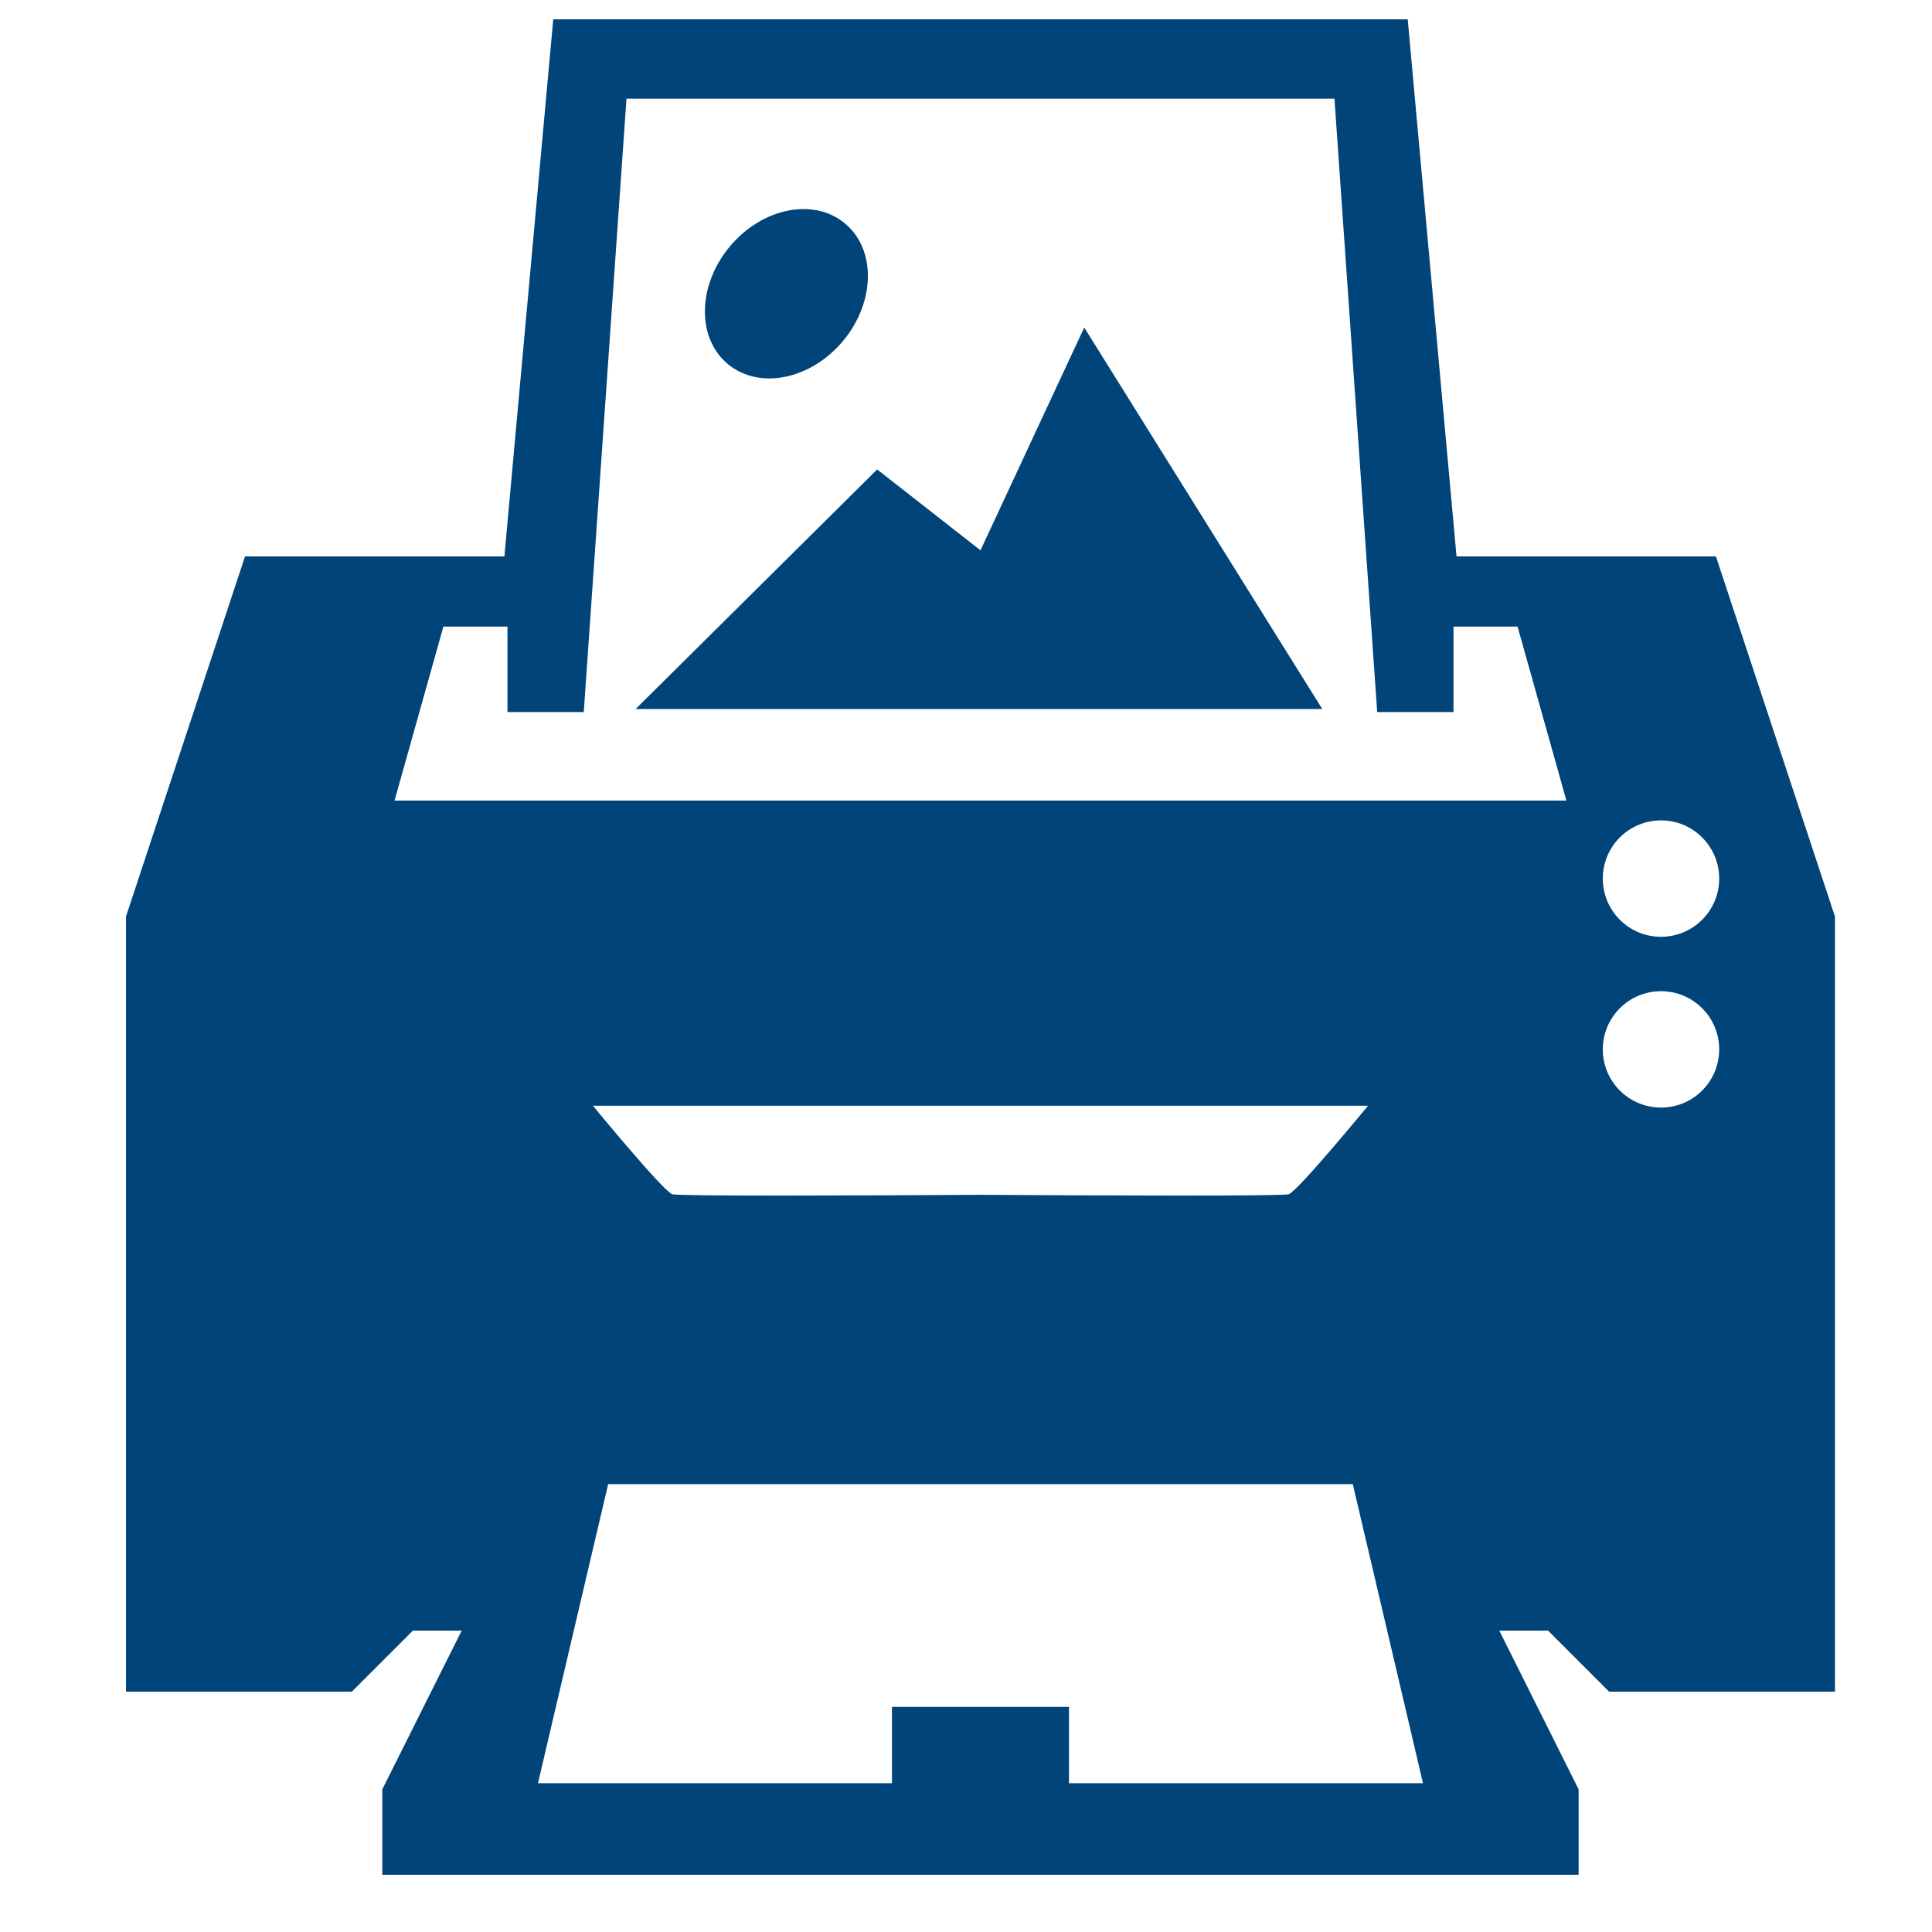
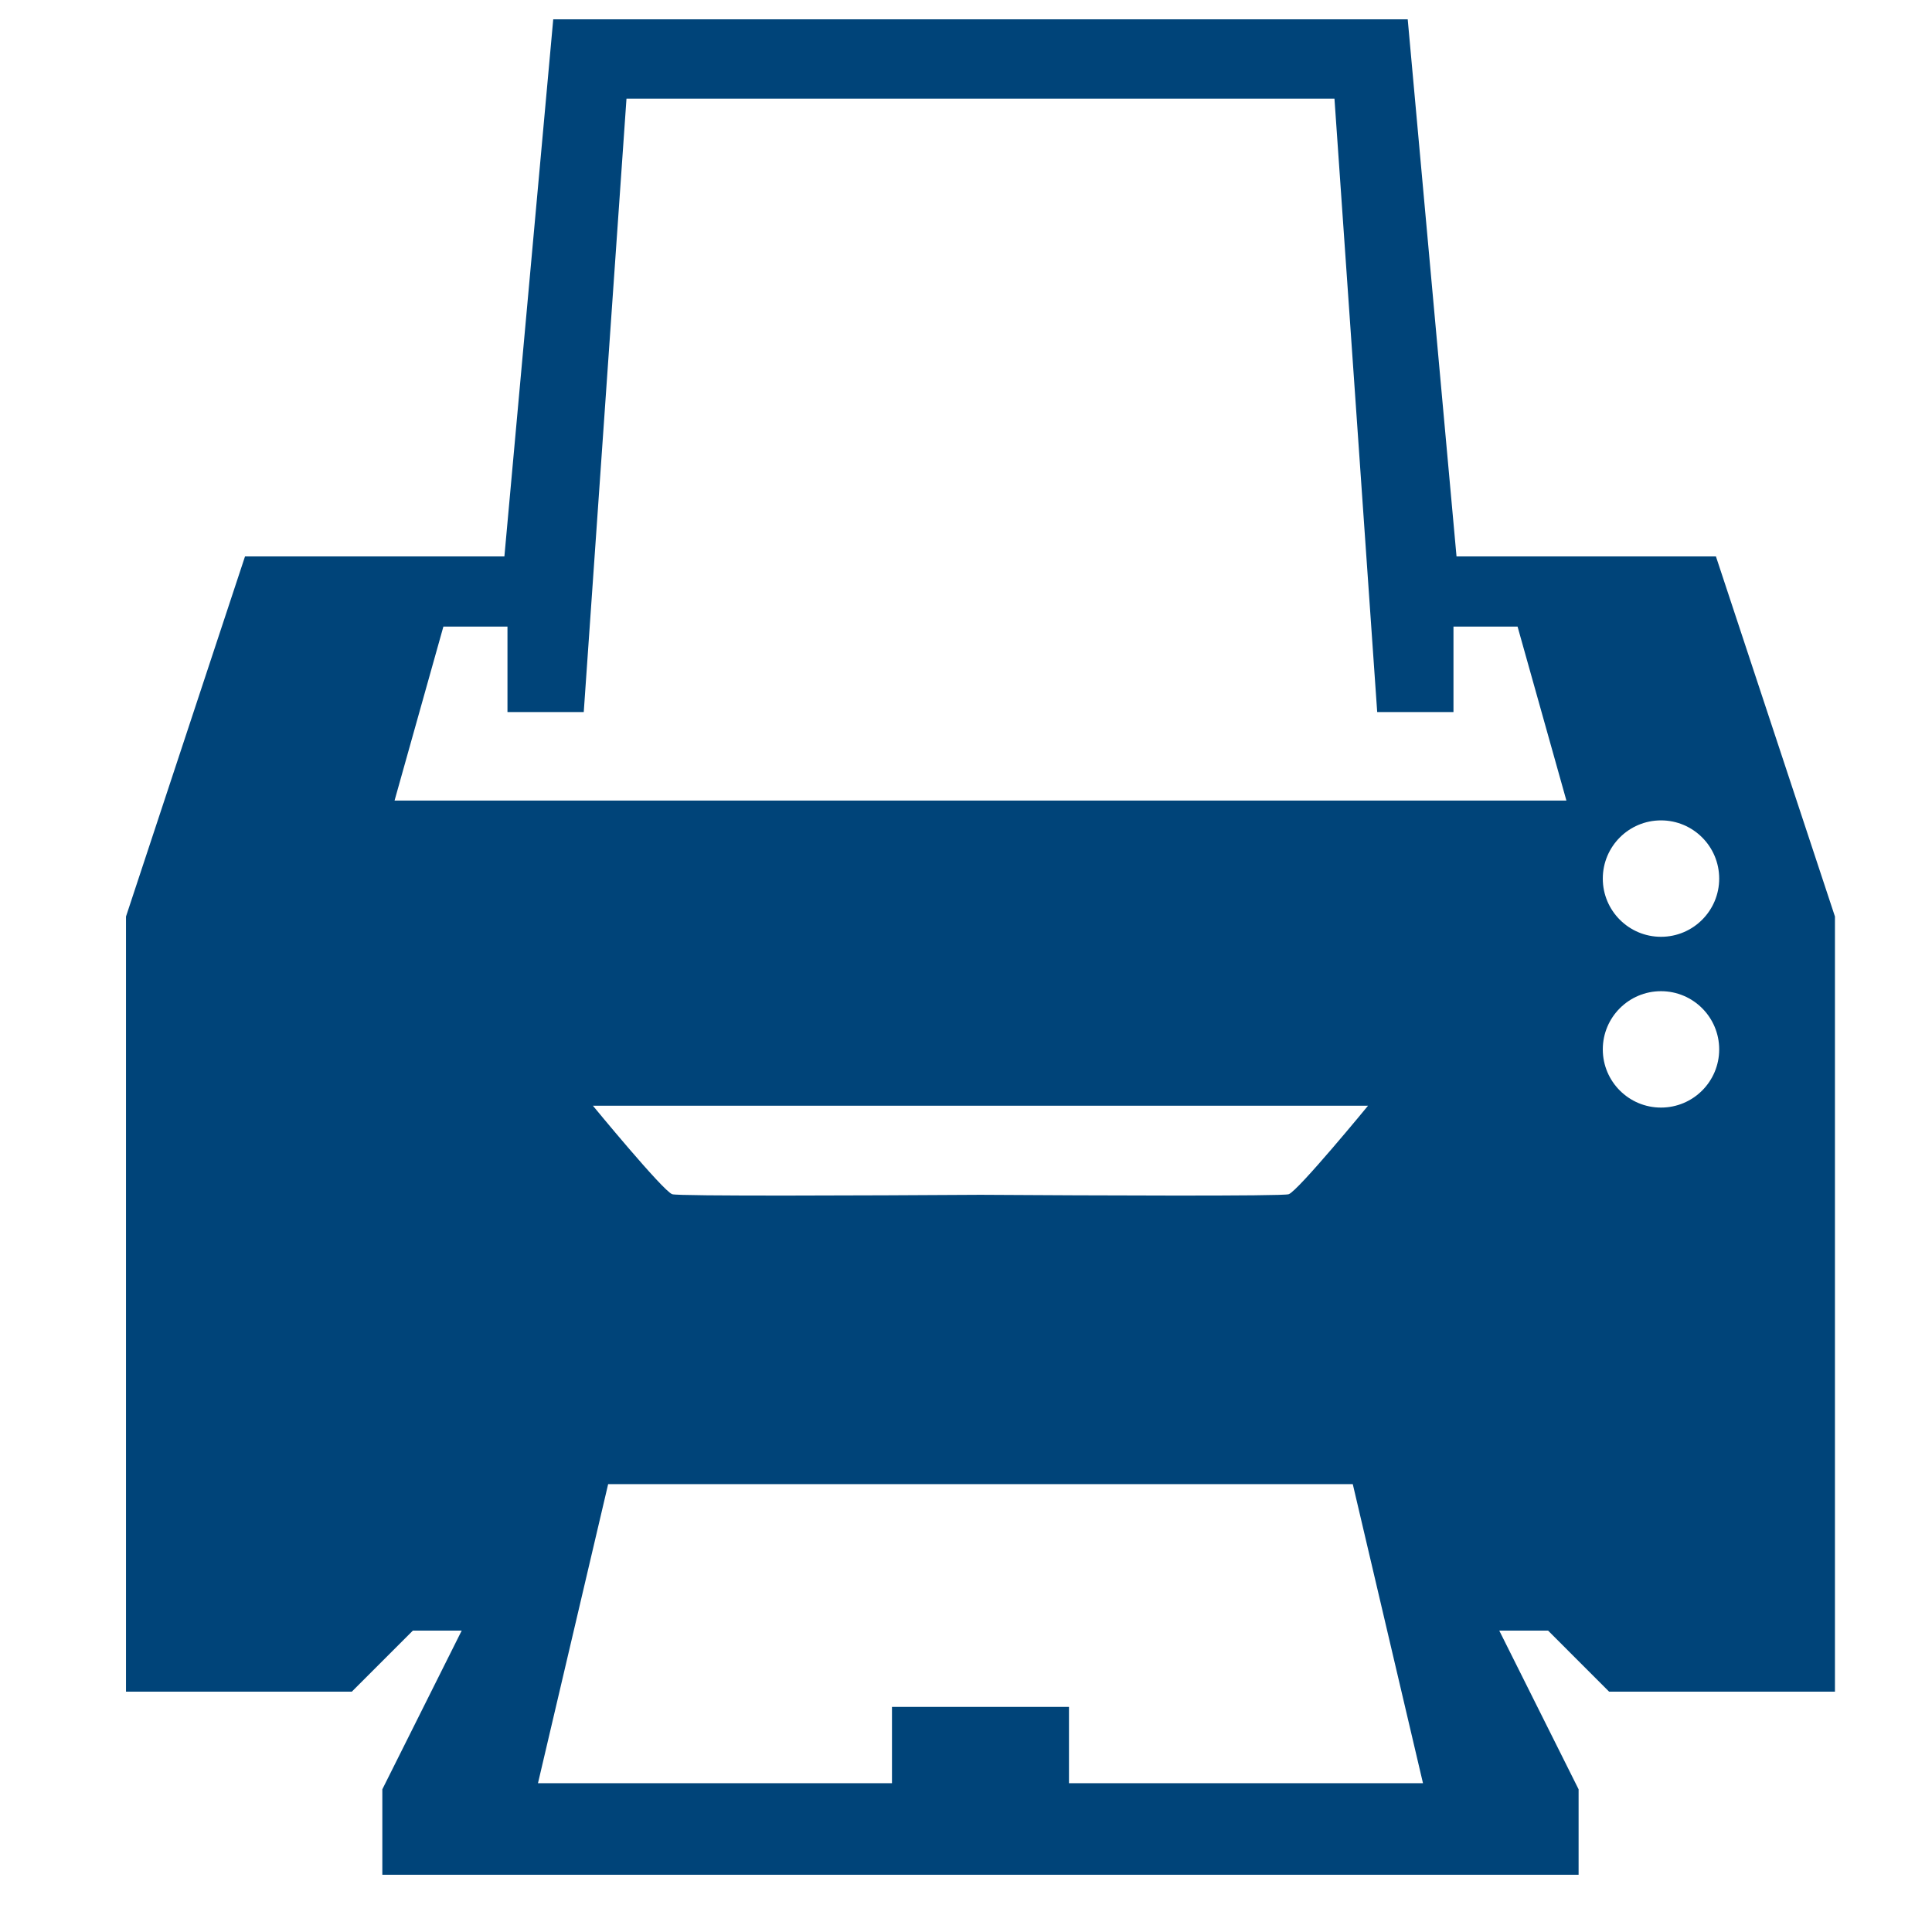
<svg xmlns="http://www.w3.org/2000/svg" version="1.1" x="0px" y="0px" width="200px" height="200px" viewBox="0 0 200 200" enable-background="new 0 0 200 200" xml:space="preserve">
  <g id="Background">
</g>
  <g id="Object">
    <path fill="#004479" d="M177.632,57.6h-26.853L145.726,2h-44.227H57.271l-5.056,55.6H25.364L13.043,94.877v80.243H36.42   l6.318-6.318h5.056l-8.215,16.426v8.846h61.92h61.917v-8.846l-8.212-16.426h5.054l6.317,6.318h23.378V94.877L177.632,57.6z    M110.66,184.596v-7.897h-9.161h-9.162v7.897H55.691l7.265-30.96h38.543h38.54l7.268,30.96H110.66z M61.378,114.464h40.121h40.119   c0,0-7.265,8.846-8.213,9.161c-0.659,0.22-20.122,0.134-31.906,0.061c-11.787,0.073-31.249,0.159-31.908-0.061   C68.645,123.31,61.378,114.464,61.378,114.464z M101.499,82.873H40.844l5.055-18.007h6.634v8.846h7.897l4.423-63.498h36.646h36.644   l4.424,63.498h7.896v-8.846h6.635l5.055,18.007H101.499z M171.947,114.656c-3.328,0-6.026-2.696-6.026-6.024   c0-3.327,2.698-6.024,6.026-6.024c3.326,0,6.023,2.697,6.023,6.024C177.971,111.96,175.273,114.656,171.947,114.656z    M171.947,96.977c-3.328,0-6.026-2.698-6.026-6.025c0-3.328,2.698-6.026,6.026-6.026c3.326,0,6.023,2.698,6.023,6.026   C177.971,94.278,175.273,96.977,171.947,96.977z" />
-     <ellipse transform="matrix(-0.768 -0.641 0.641 -0.768 124.441 105.977)" fill="#004479" cx="81.431" cy="30.431" rx="7.629" ry="9.47" />
-     <polygon fill="#004479" points="65.801,73.396 136.88,73.396 112.239,33.906 101.499,56.968 90.804,48.597  " />
  </g>
  <g id="Designed_by_Vecteezy">
</g>
</svg>